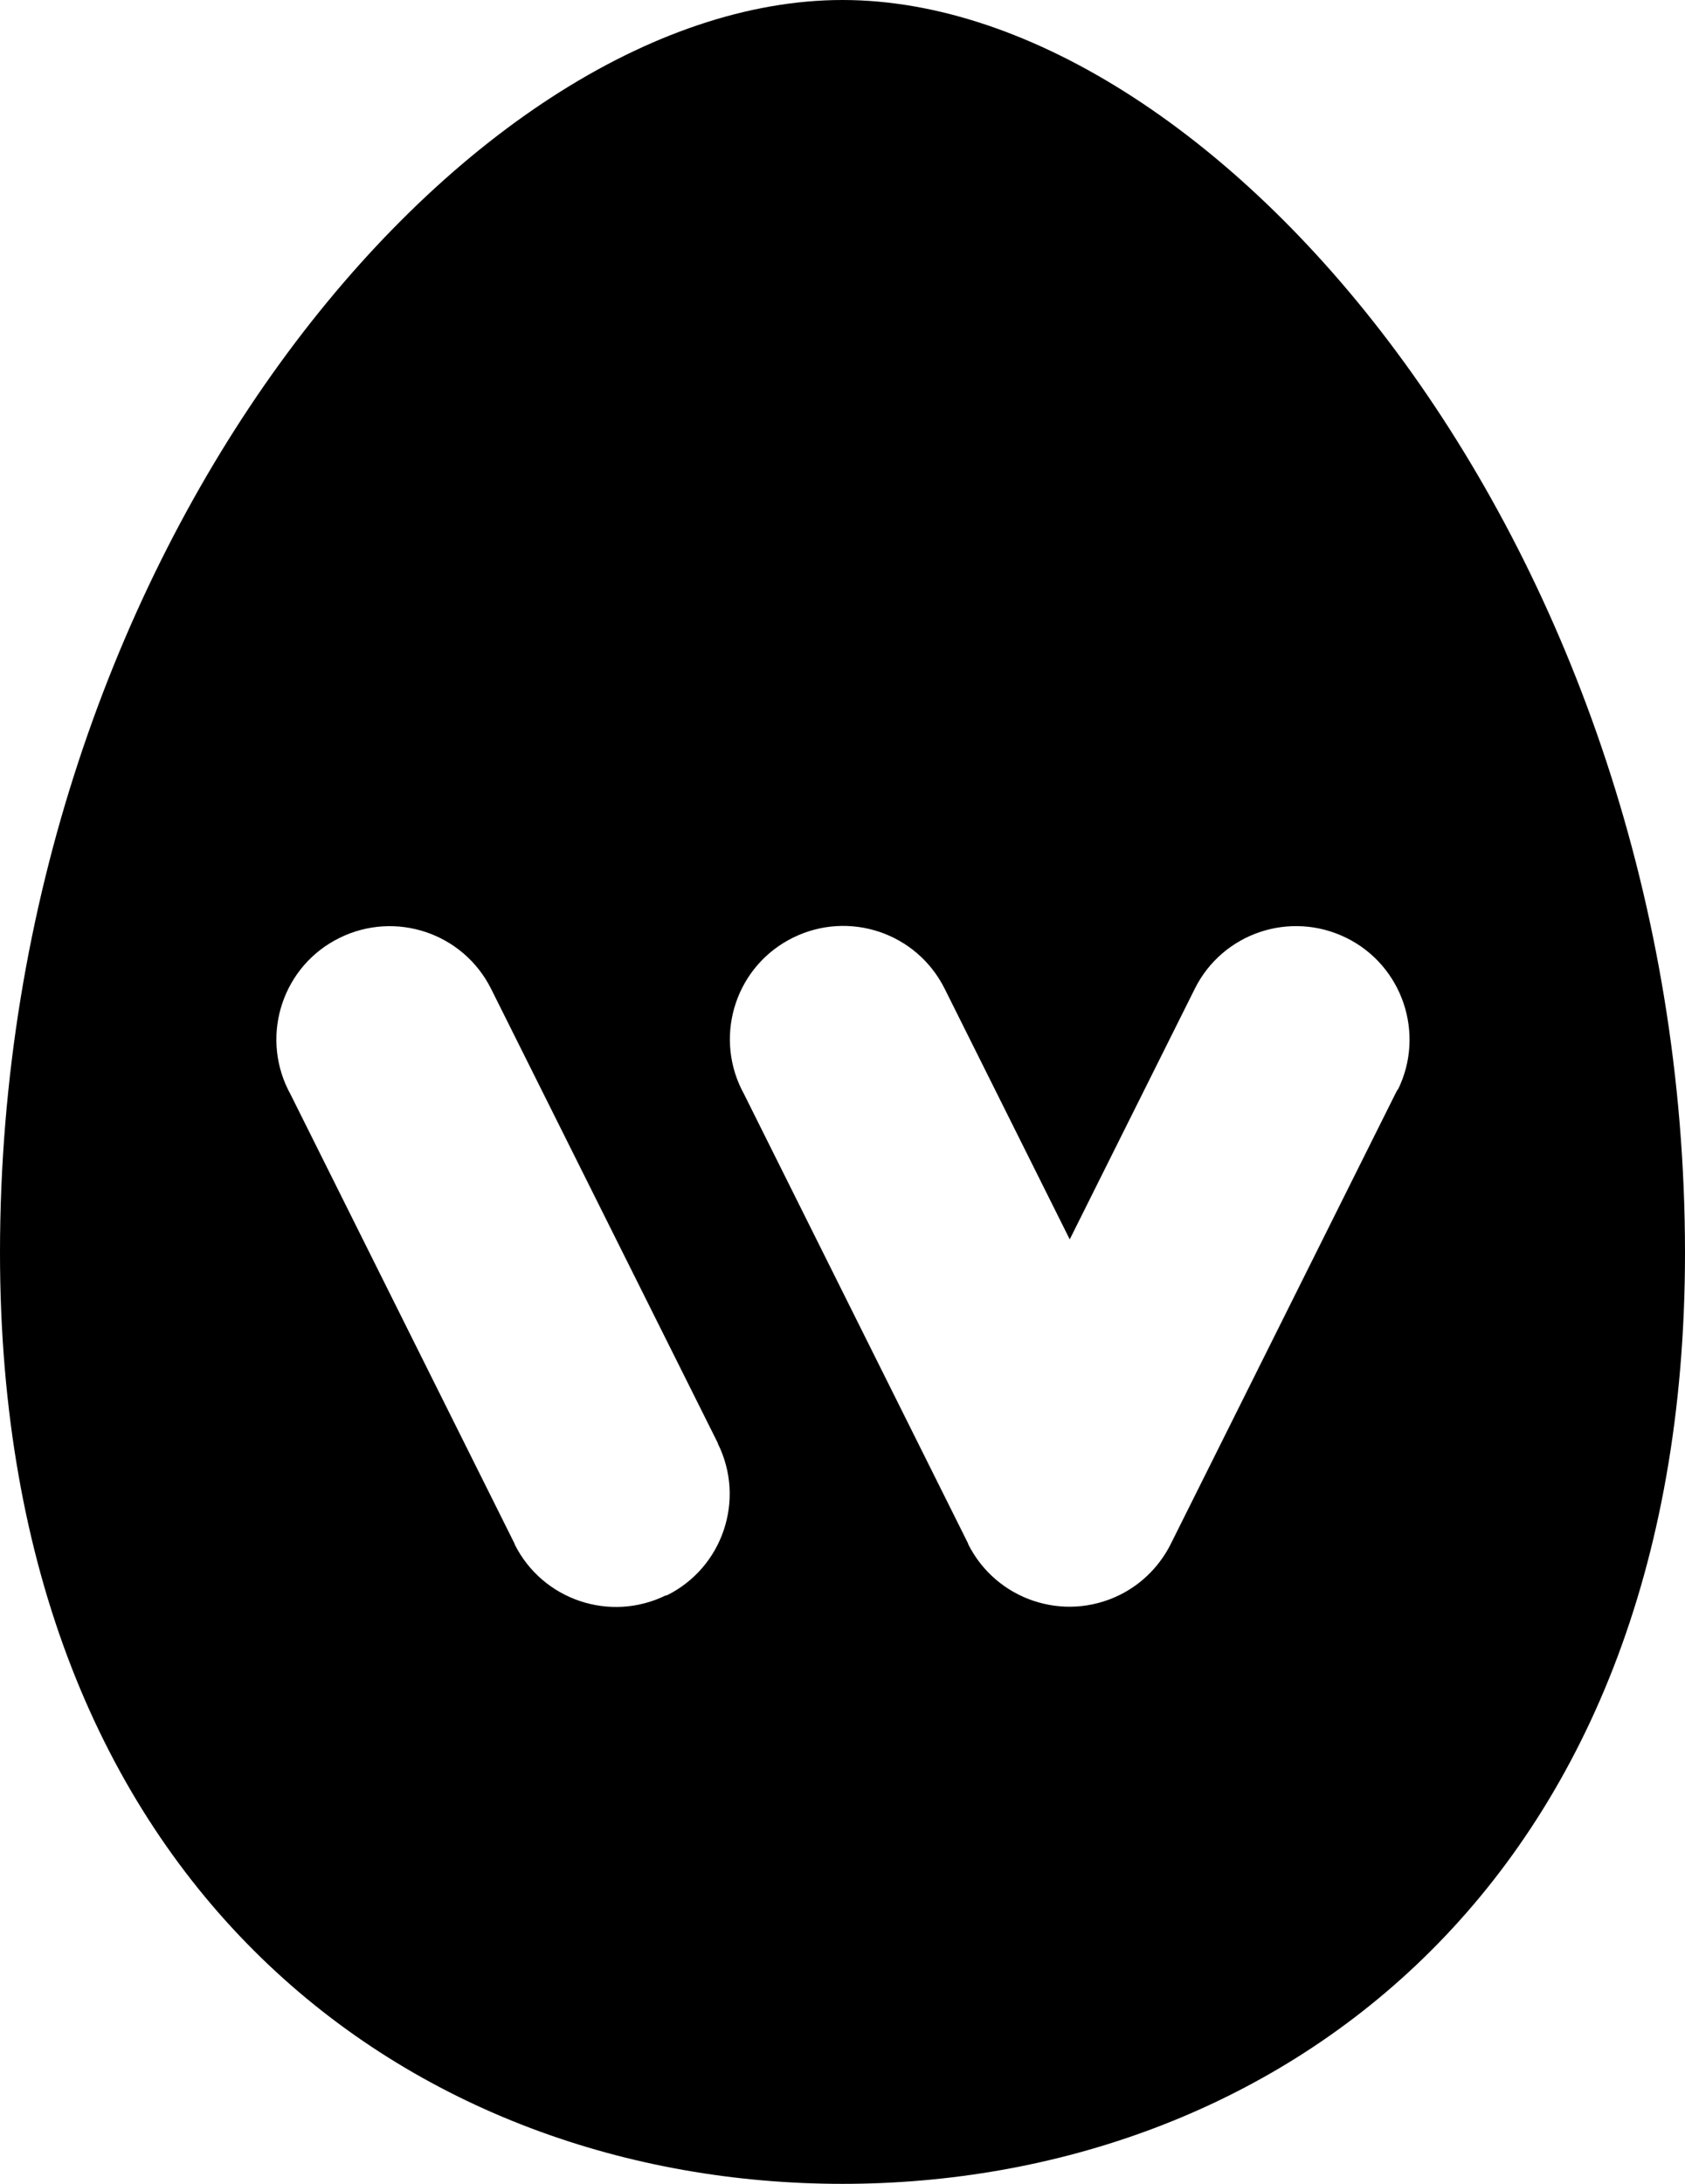
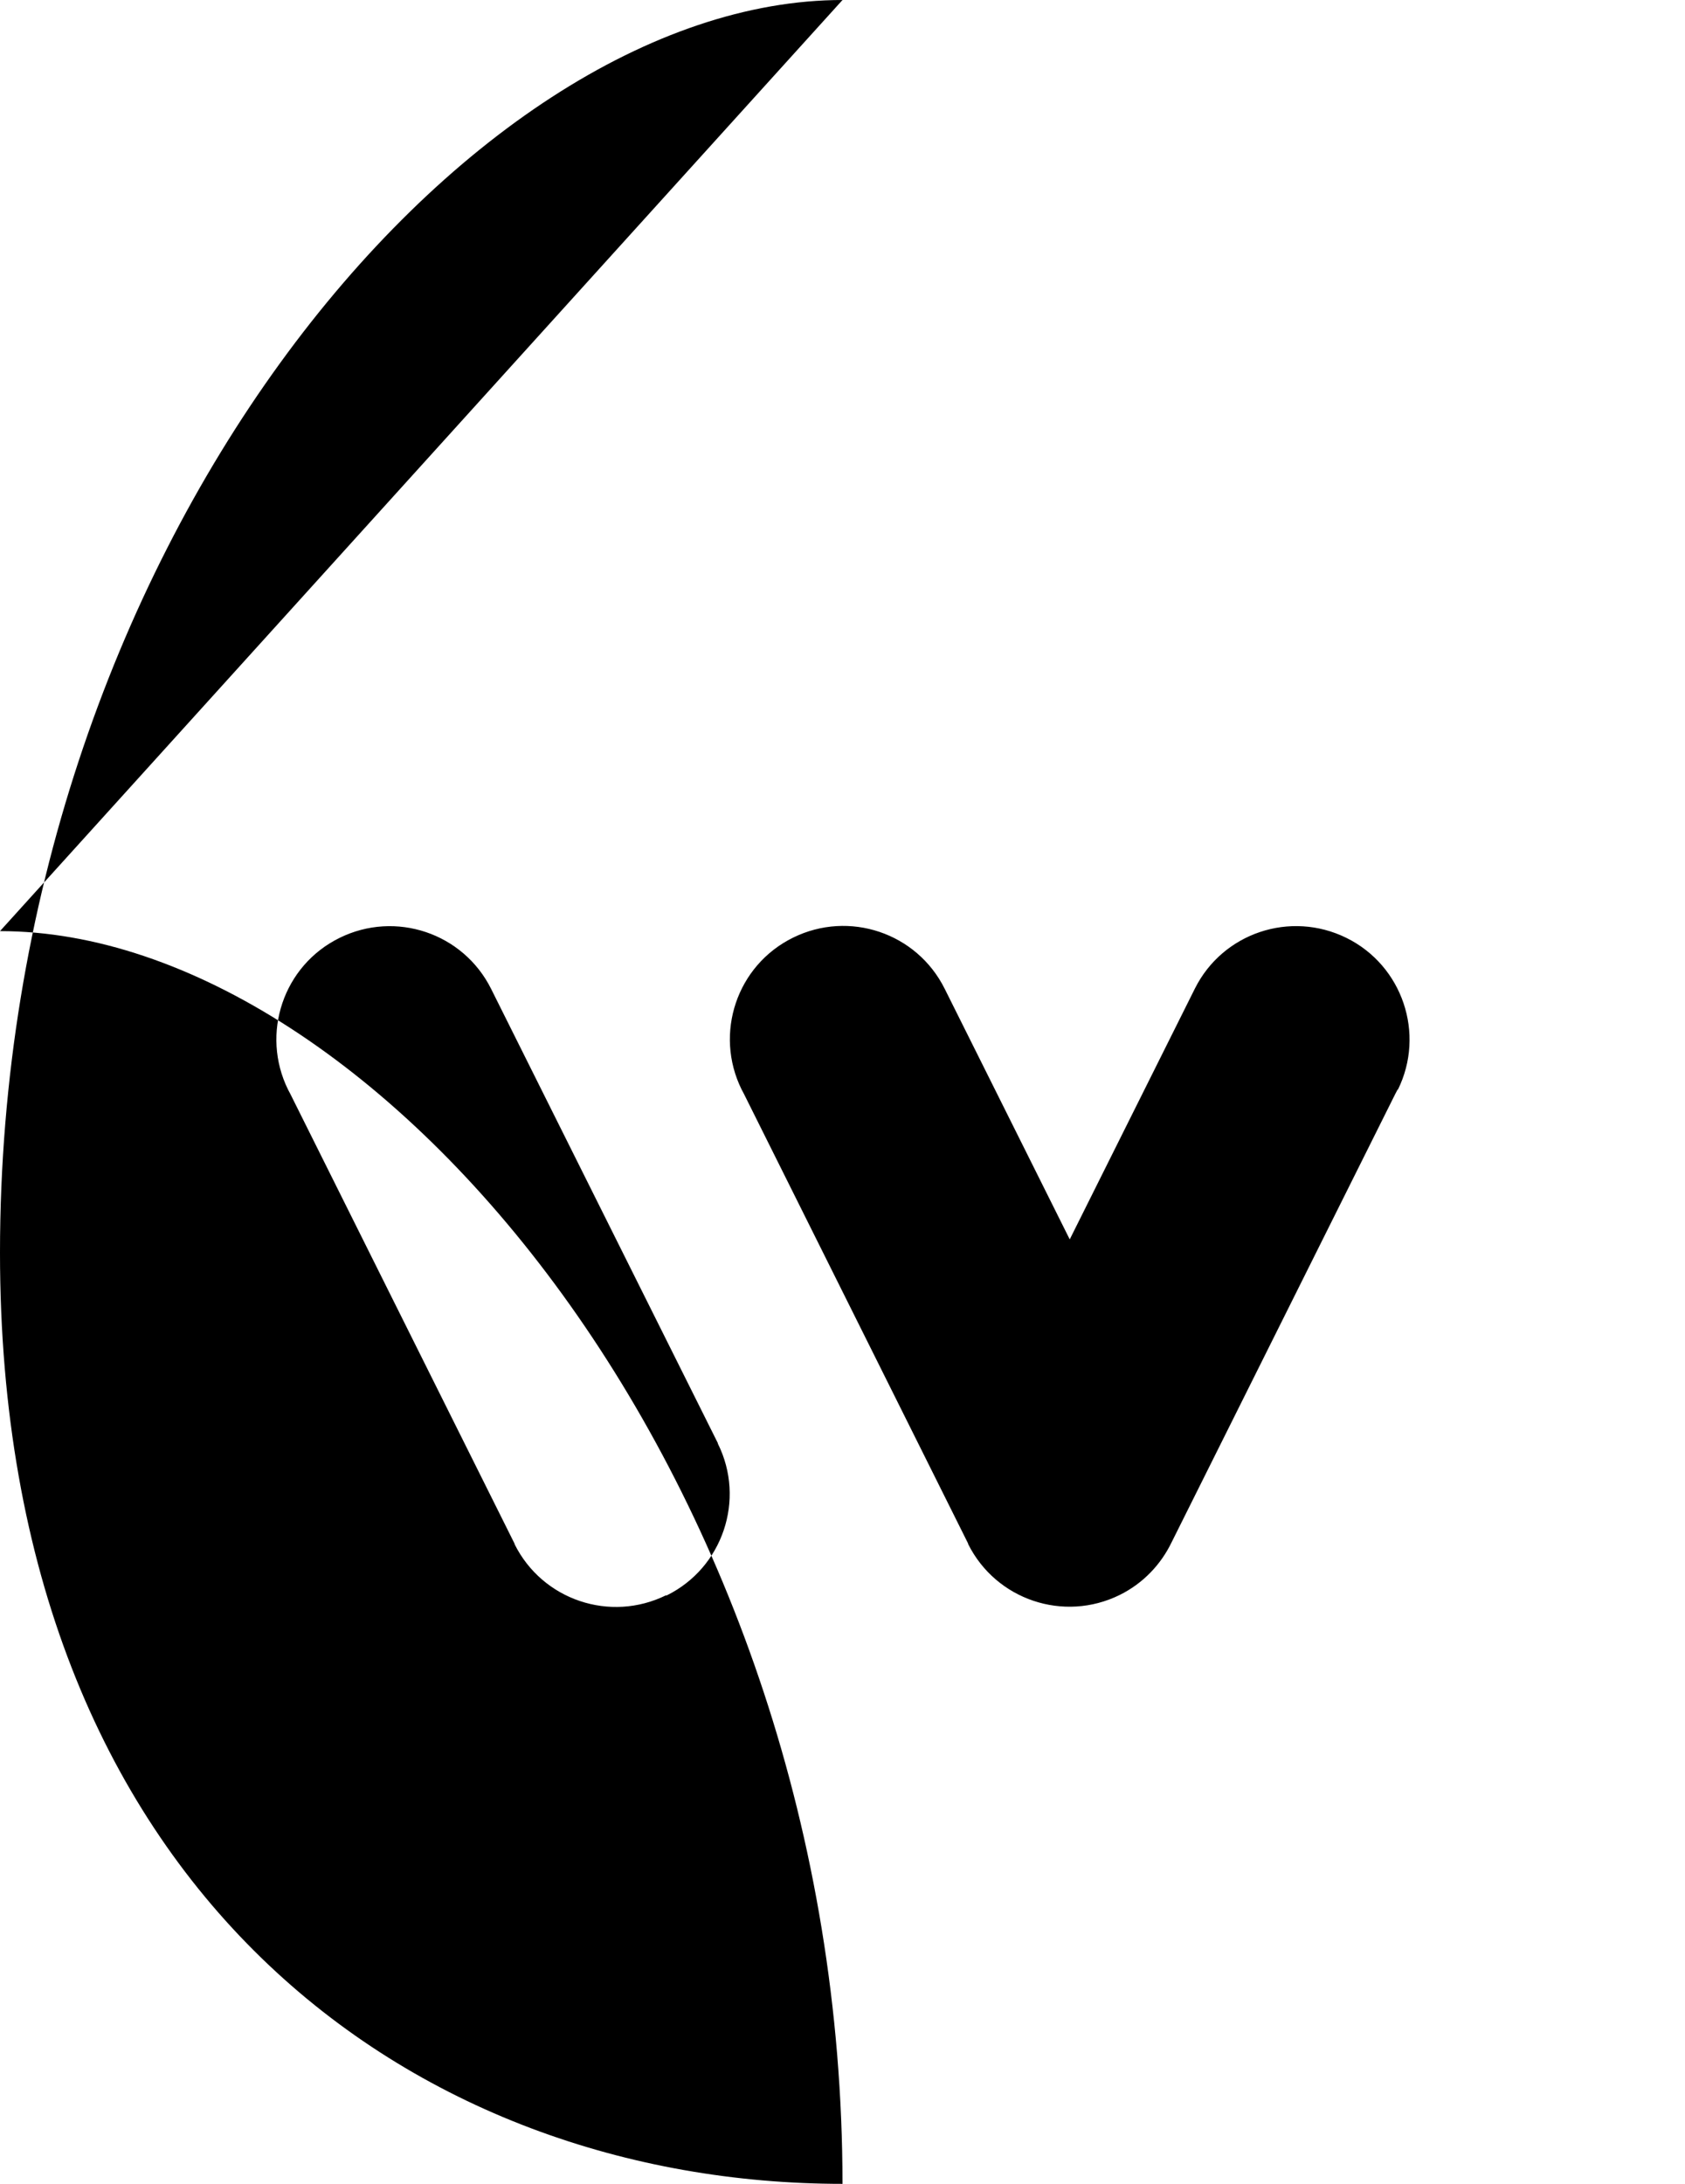
<svg xmlns="http://www.w3.org/2000/svg" viewBox="0 0 69.48 90.04" id="_层_2">
  <g id="_层_2-2">
-     <path d="M34.74,0C19.19,0,0,22.74,0,51.65c0,26.32,17.13,38.39,34.74,38.39s34.74-12.07,34.74-38.39c-.01-28.91-19.2-51.65-34.74-51.65Zm-7.27,65.77c-2.31,1.14-5.1,.2-6.25-2.1h0v-.02h0l-9.25-18.55c-.03-.06-.06-.11-.09-.17-1.14-2.31-.2-5.12,2.12-6.26,2.31-1.14,5.1-.2,6.25,2.1h0l9.35,18.73h0v.02c1.15,2.31,.2,5.12-2.11,6.26h-.02Zm30.16-20.85c-.03,.06-.06,.11-.09,.17l-9.23,18.5c-.44,.91-1.17,1.69-2.14,2.17-2.31,1.14-5.1,.2-6.25-2.1h0v-.02h0l-9.25-18.55c-.03-.06-.06-.11-.09-.17-1.14-2.31-.2-5.12,2.12-6.26,2.31-1.14,5.1-.2,6.25,2.1h0l5.16,10.34,5.16-10.34h0c1.15-2.3,3.94-3.23,6.25-2.09s3.26,3.95,2.12,6.26h0Z" />
+     <path d="M34.74,0C19.19,0,0,22.74,0,51.65c0,26.32,17.13,38.39,34.74,38.39c-.01-28.91-19.2-51.65-34.74-51.65Zm-7.27,65.77c-2.31,1.14-5.1,.2-6.25-2.1h0v-.02h0l-9.25-18.55c-.03-.06-.06-.11-.09-.17-1.14-2.31-.2-5.12,2.12-6.26,2.31-1.14,5.1-.2,6.25,2.1h0l9.35,18.73h0v.02c1.15,2.31,.2,5.12-2.11,6.26h-.02Zm30.16-20.85c-.03,.06-.06,.11-.09,.17l-9.23,18.5c-.44,.91-1.17,1.69-2.14,2.17-2.31,1.14-5.1,.2-6.25-2.1h0v-.02h0l-9.25-18.55c-.03-.06-.06-.11-.09-.17-1.14-2.31-.2-5.12,2.12-6.26,2.31-1.14,5.1-.2,6.25,2.1h0l5.16,10.34,5.16-10.34h0c1.15-2.3,3.94-3.23,6.25-2.09s3.26,3.95,2.12,6.26h0Z" />
  </g>
</svg>